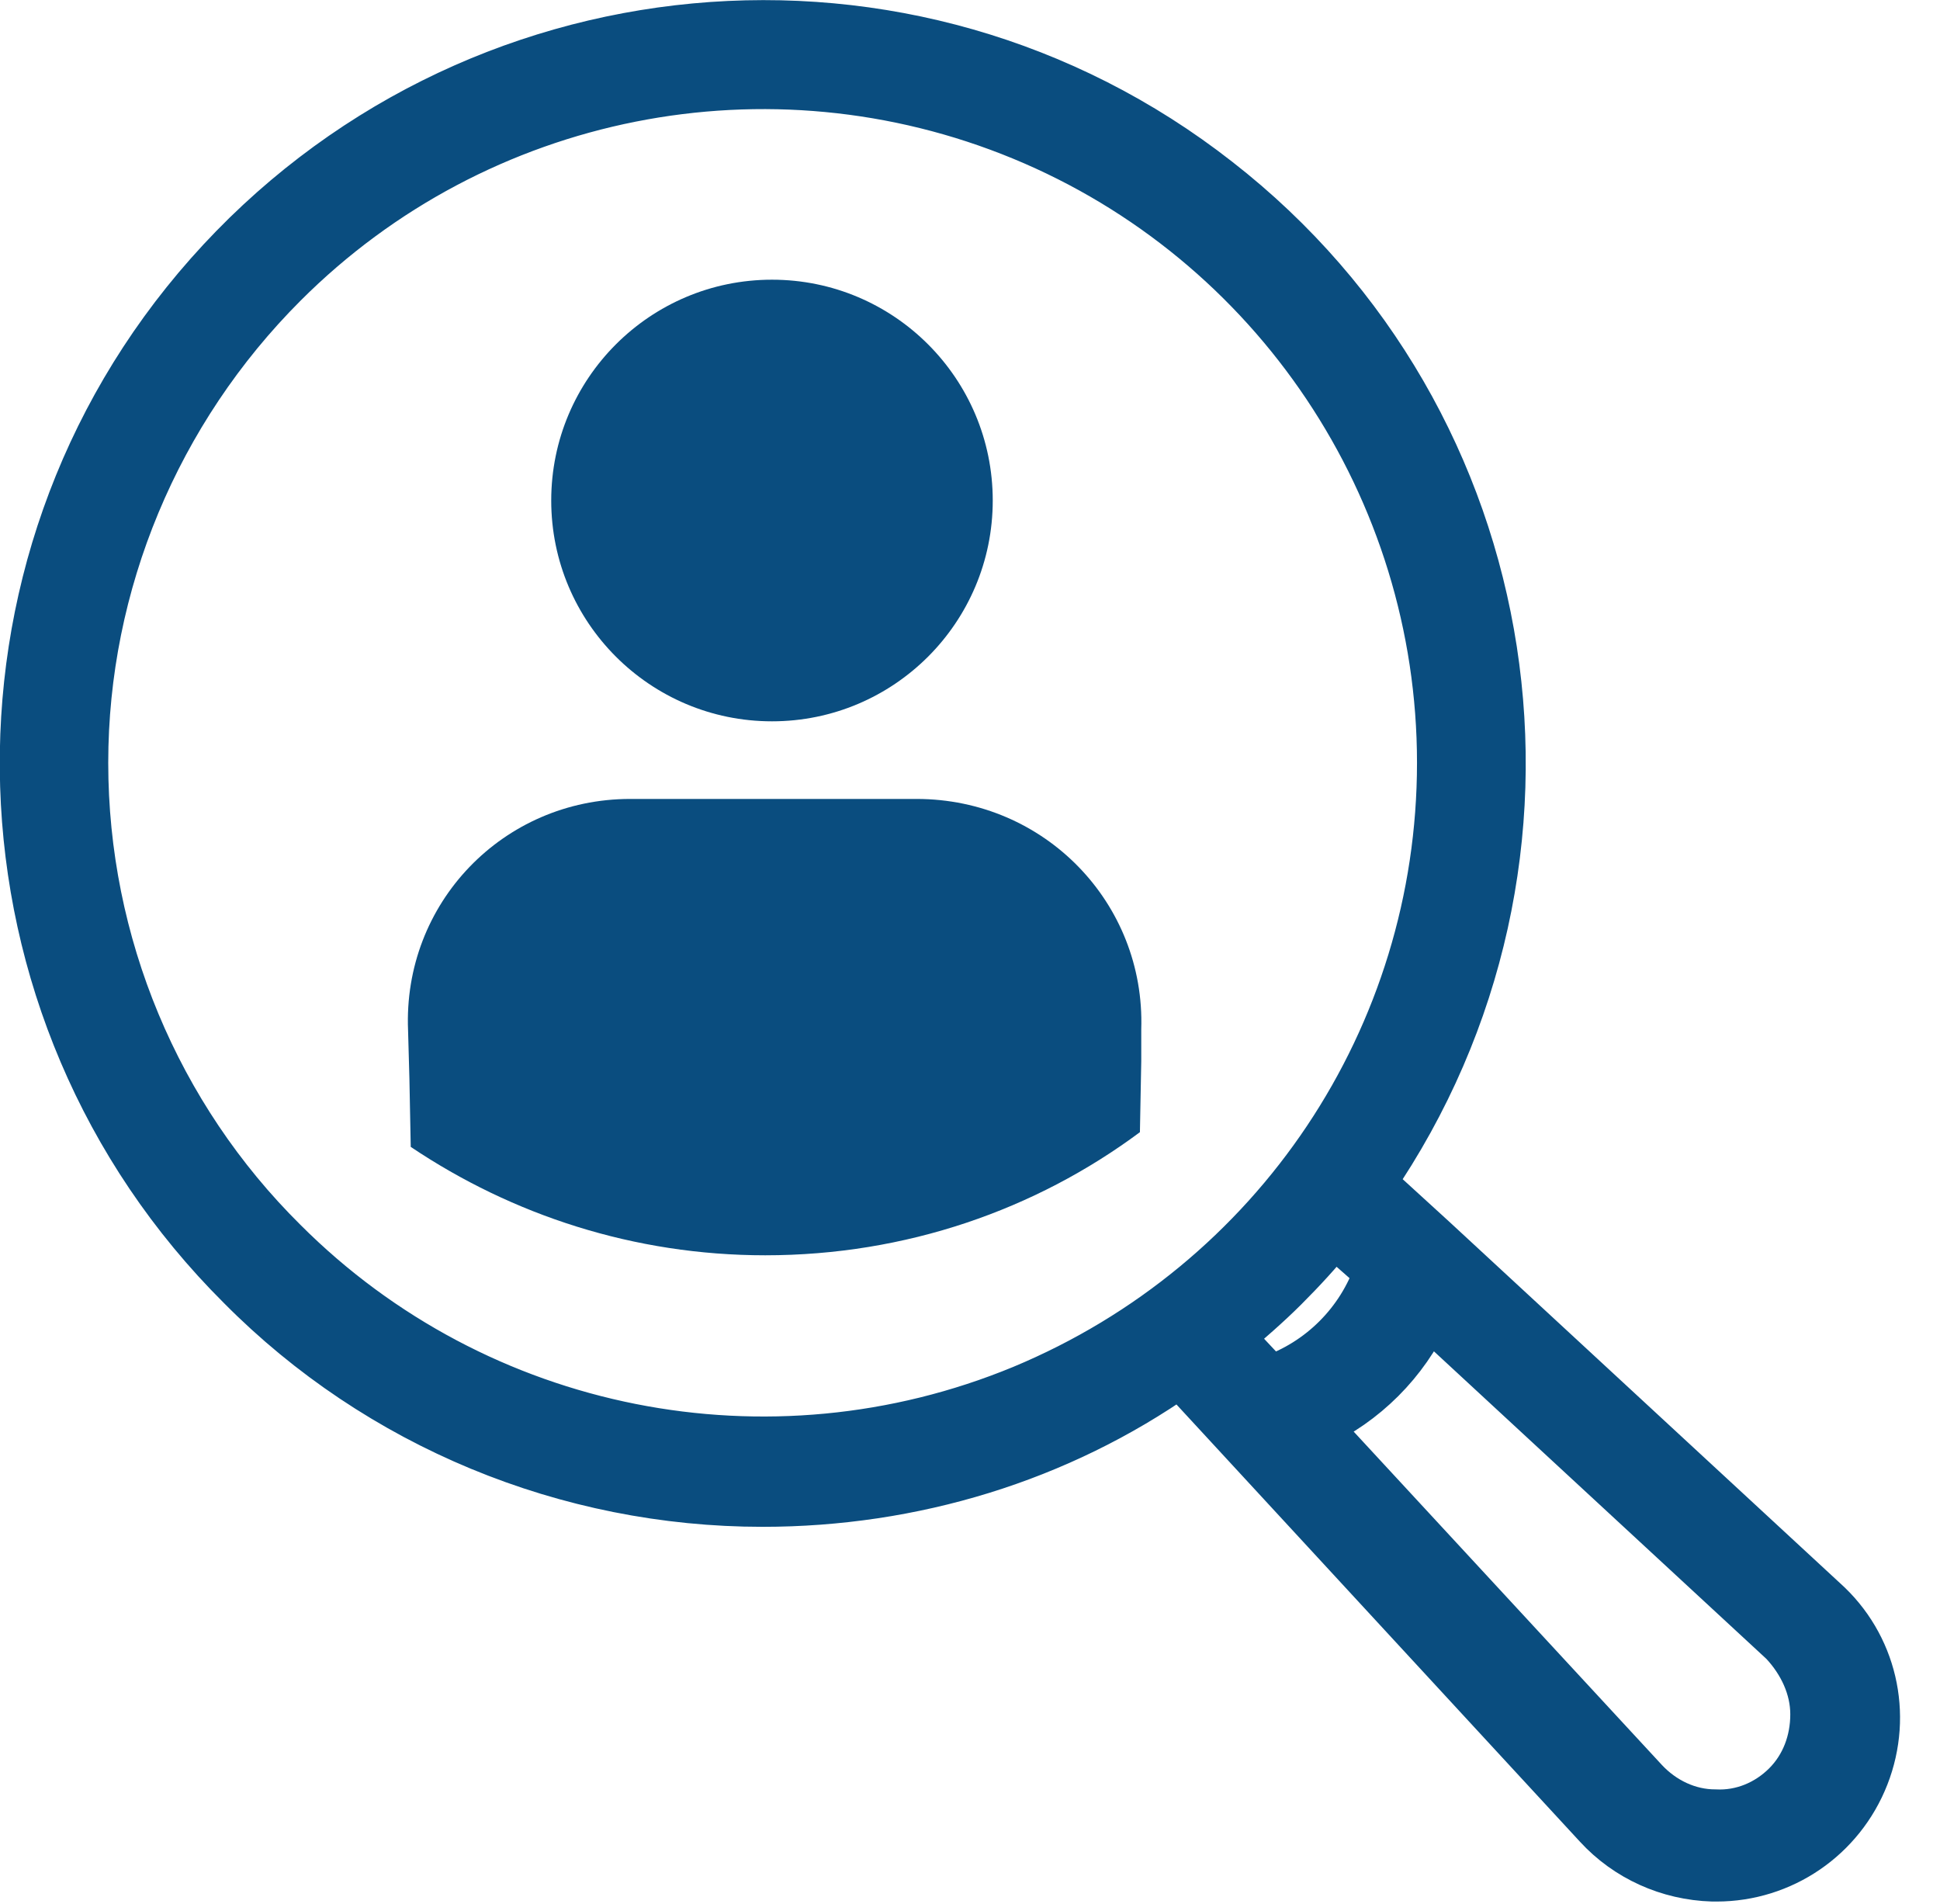
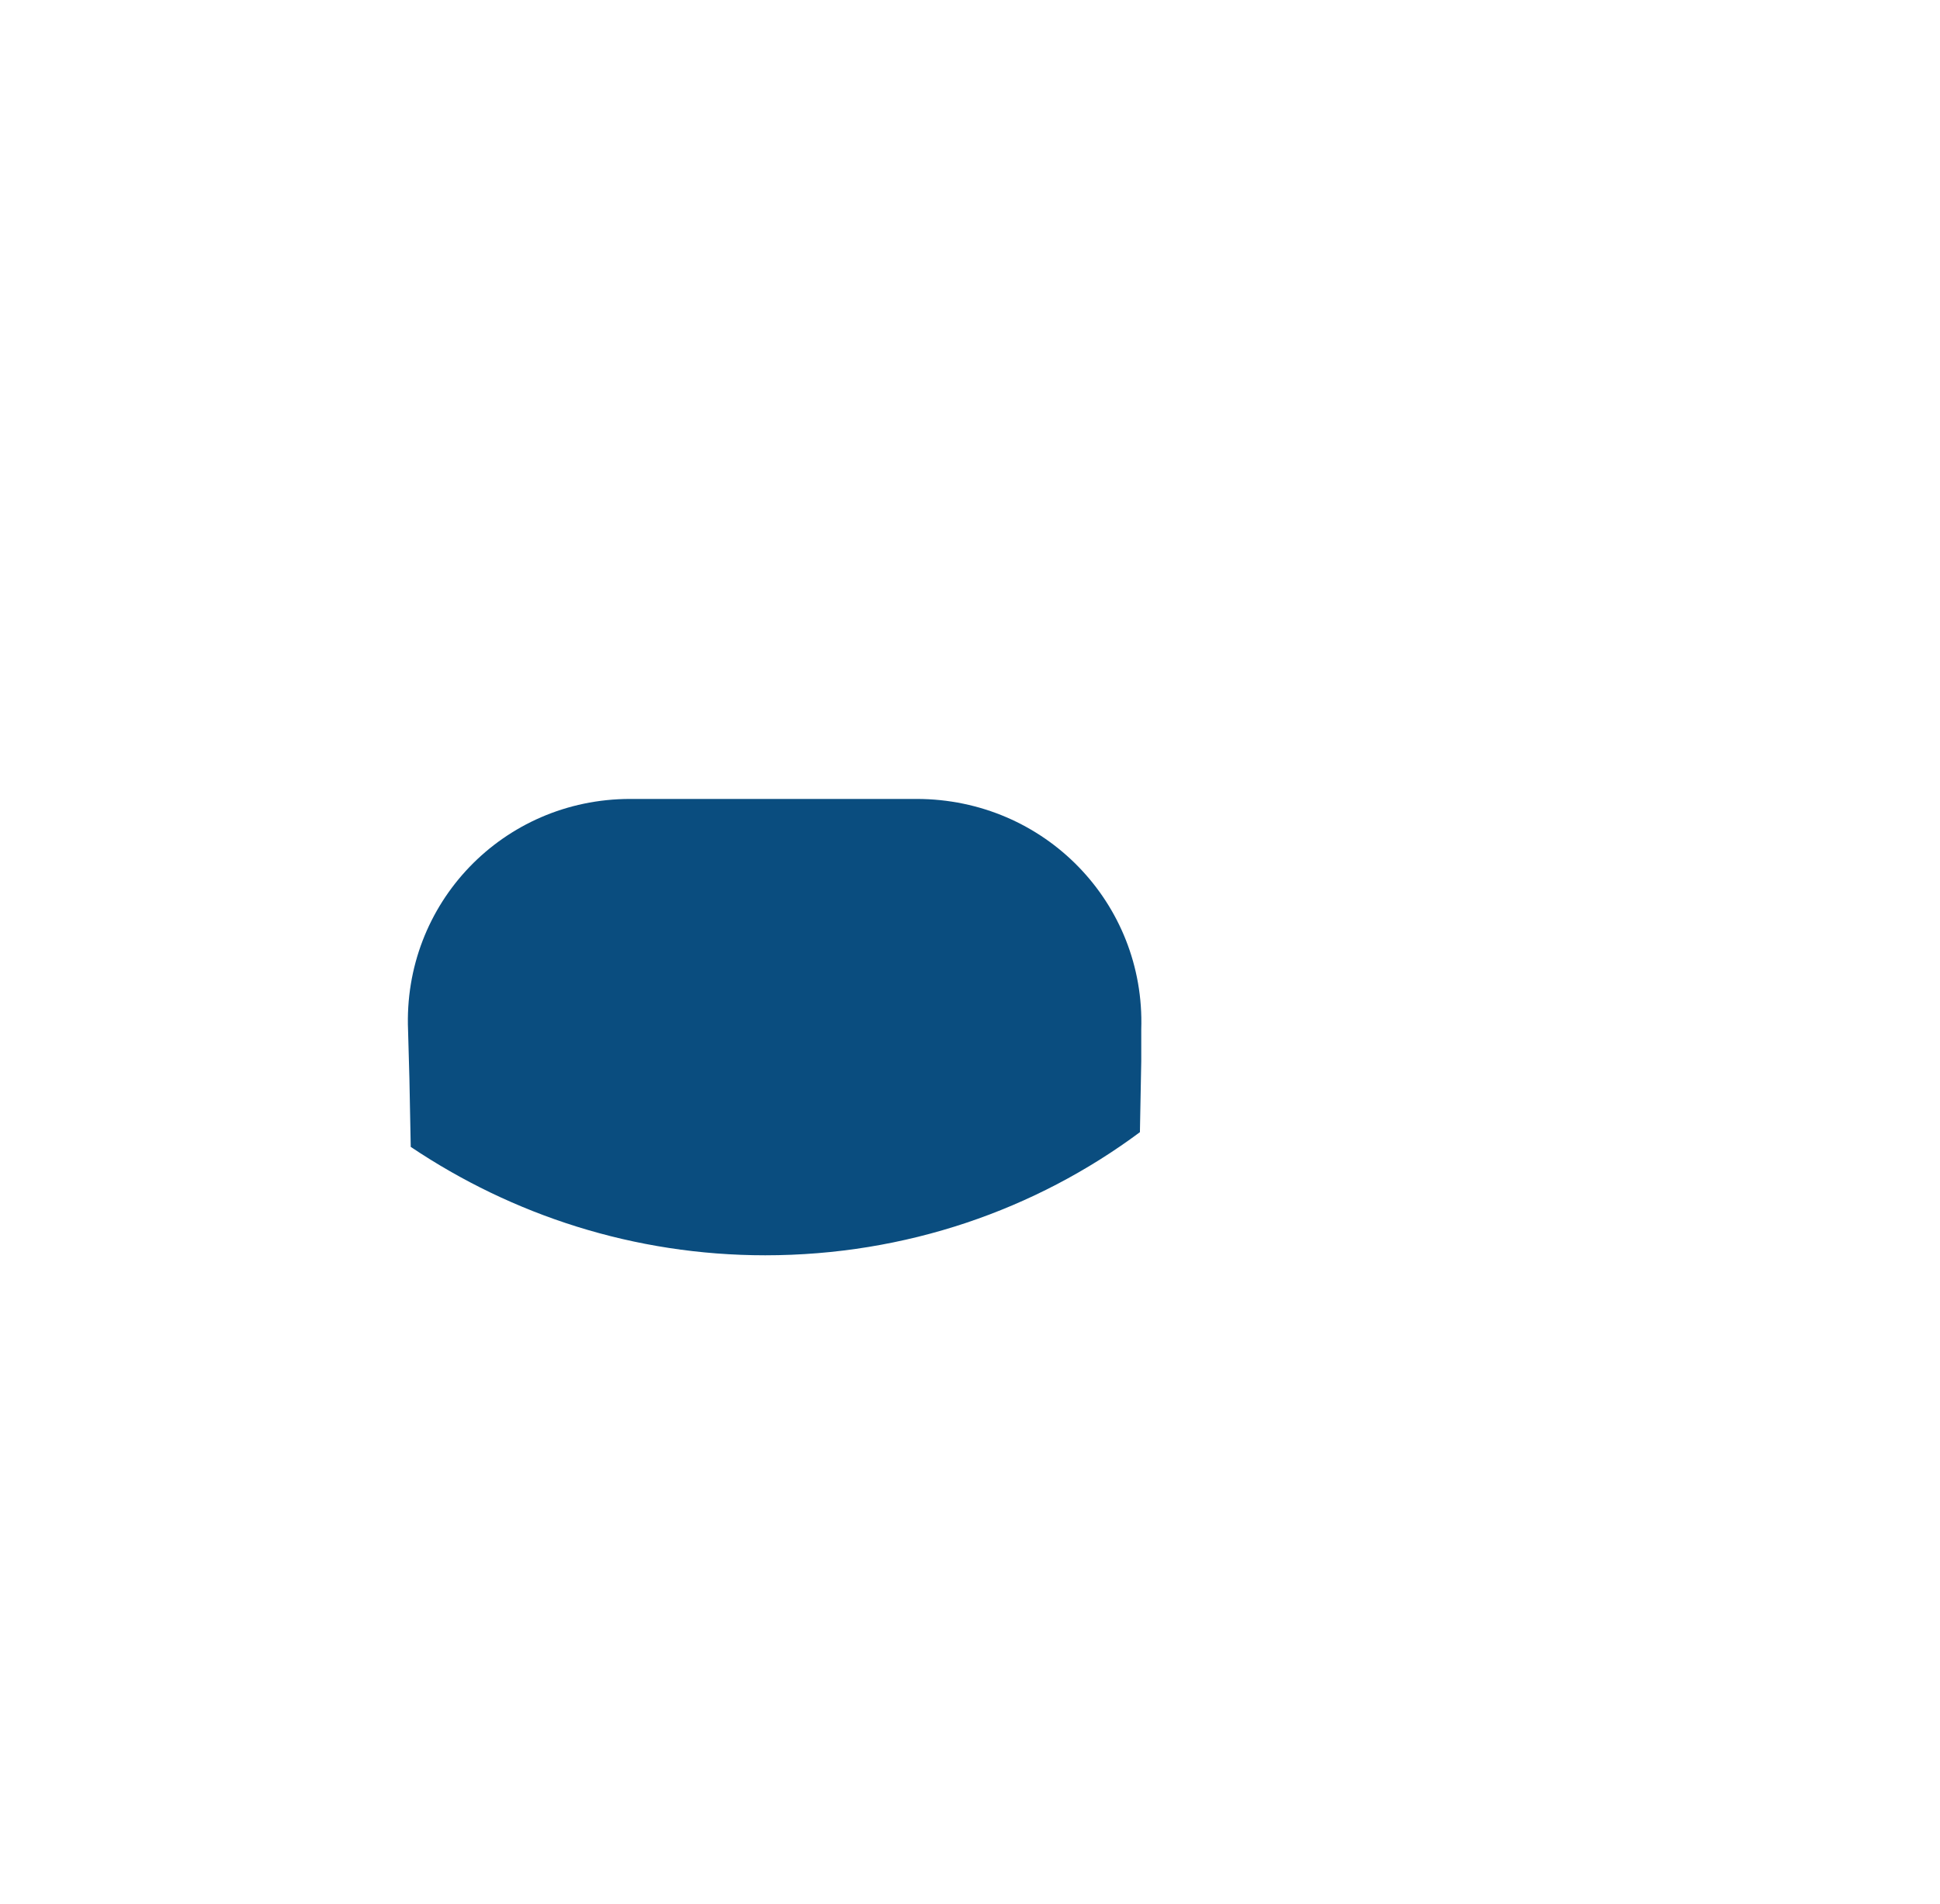
<svg xmlns="http://www.w3.org/2000/svg" version="1.1" id="Layer_1" x="0px" y="0px" viewBox="0 0 145 142.3" style="enable-background:new 0 0 145 142.3;" xml:space="preserve">
  <style type="text/css">
	.st0{fill:#0A4D7F;stroke:#0A4D7F;stroke-width:3.58;stroke-miterlimit:10;}
	.st1{fill:#0A4D7F;}
</style>
  <g>
-     <path class="st0" d="M57,112.3c11.2,0,22.1-3.3,31.2-9.7l31.2,33.8c2.2,2.4,5.3,3.8,8.6,3.9h0.3c4.9,0,9.3-3,11.1-7.6   c1.8-4.6,0.6-9.8-3.1-13.1l-29.2-27l-4.6-4.2C119.1,64.2,114,31.4,91,13.5c-23-18-56-14.9-75.4,7C-3.7,42.3-2.7,75.5,18,96.1   C28.3,106.5,42.4,112.3,57,112.3L57,112.3z M135.6,128.1c0,2-0.7,3.9-2.1,5.3c-1.4,1.4-3.3,2.2-5.3,2.1c-2,0-3.9-0.9-5.3-2.4   l-24.6-26.6c3.7-1.7,6.7-4.7,8.4-8.4l26.6,24.6C134.7,124.2,135.6,126.1,135.6,128.1L135.6,128.1z M103,95   c-1.3,3.8-4.3,6.8-8.1,8.1l-3-3.2c1.4-1.2,2.8-2.4,4.1-3.7c1.3-1.3,2.6-2.7,3.7-4.1L103,95z M21.2,21.2   c14.5-14.5,36.3-18.8,55.2-11c18.9,7.8,31.3,26.3,31.3,46.8c0,20.5-12.3,38.9-31.3,46.8c-18.9,7.8-40.7,3.5-55.2-11   C11.7,83.4,6.3,70.5,6.3,57C6.3,43.6,11.7,30.7,21.2,21.2L21.2,21.2z M21.2,21.2" />
-     <circle class="st1" cx="57.7" cy="37.4" r="16.5" />
    <path class="st1" d="M68.5,59.7H47.1c-9.5,0-17,7.8-16.6,17.3l0.1,3.6l0.1,5.1c7.6,5.1,16.7,8.1,26.5,8.1c10.5,0,20.2-3.4,28-9.2   l0.1-5.3l0-2.4C85.6,67.5,78.1,59.7,68.5,59.7z" />
  </g>
</svg>